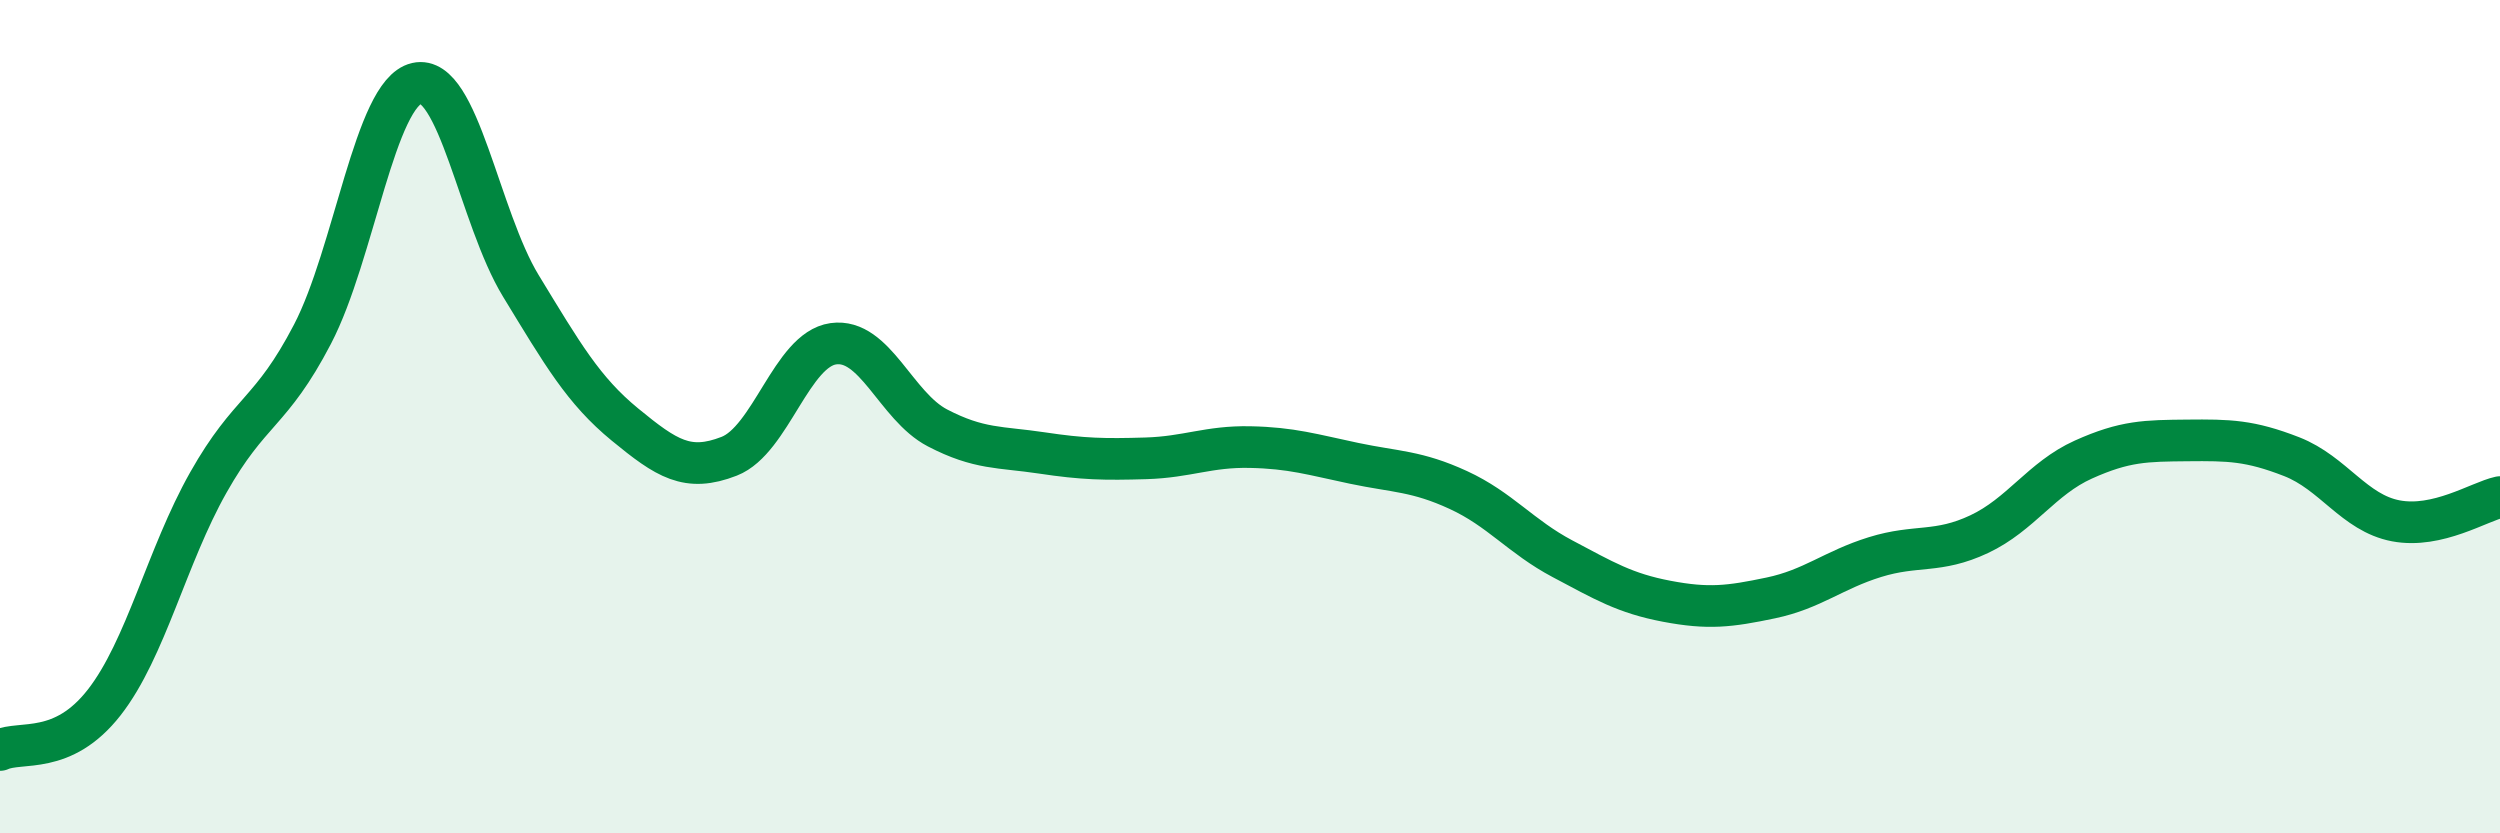
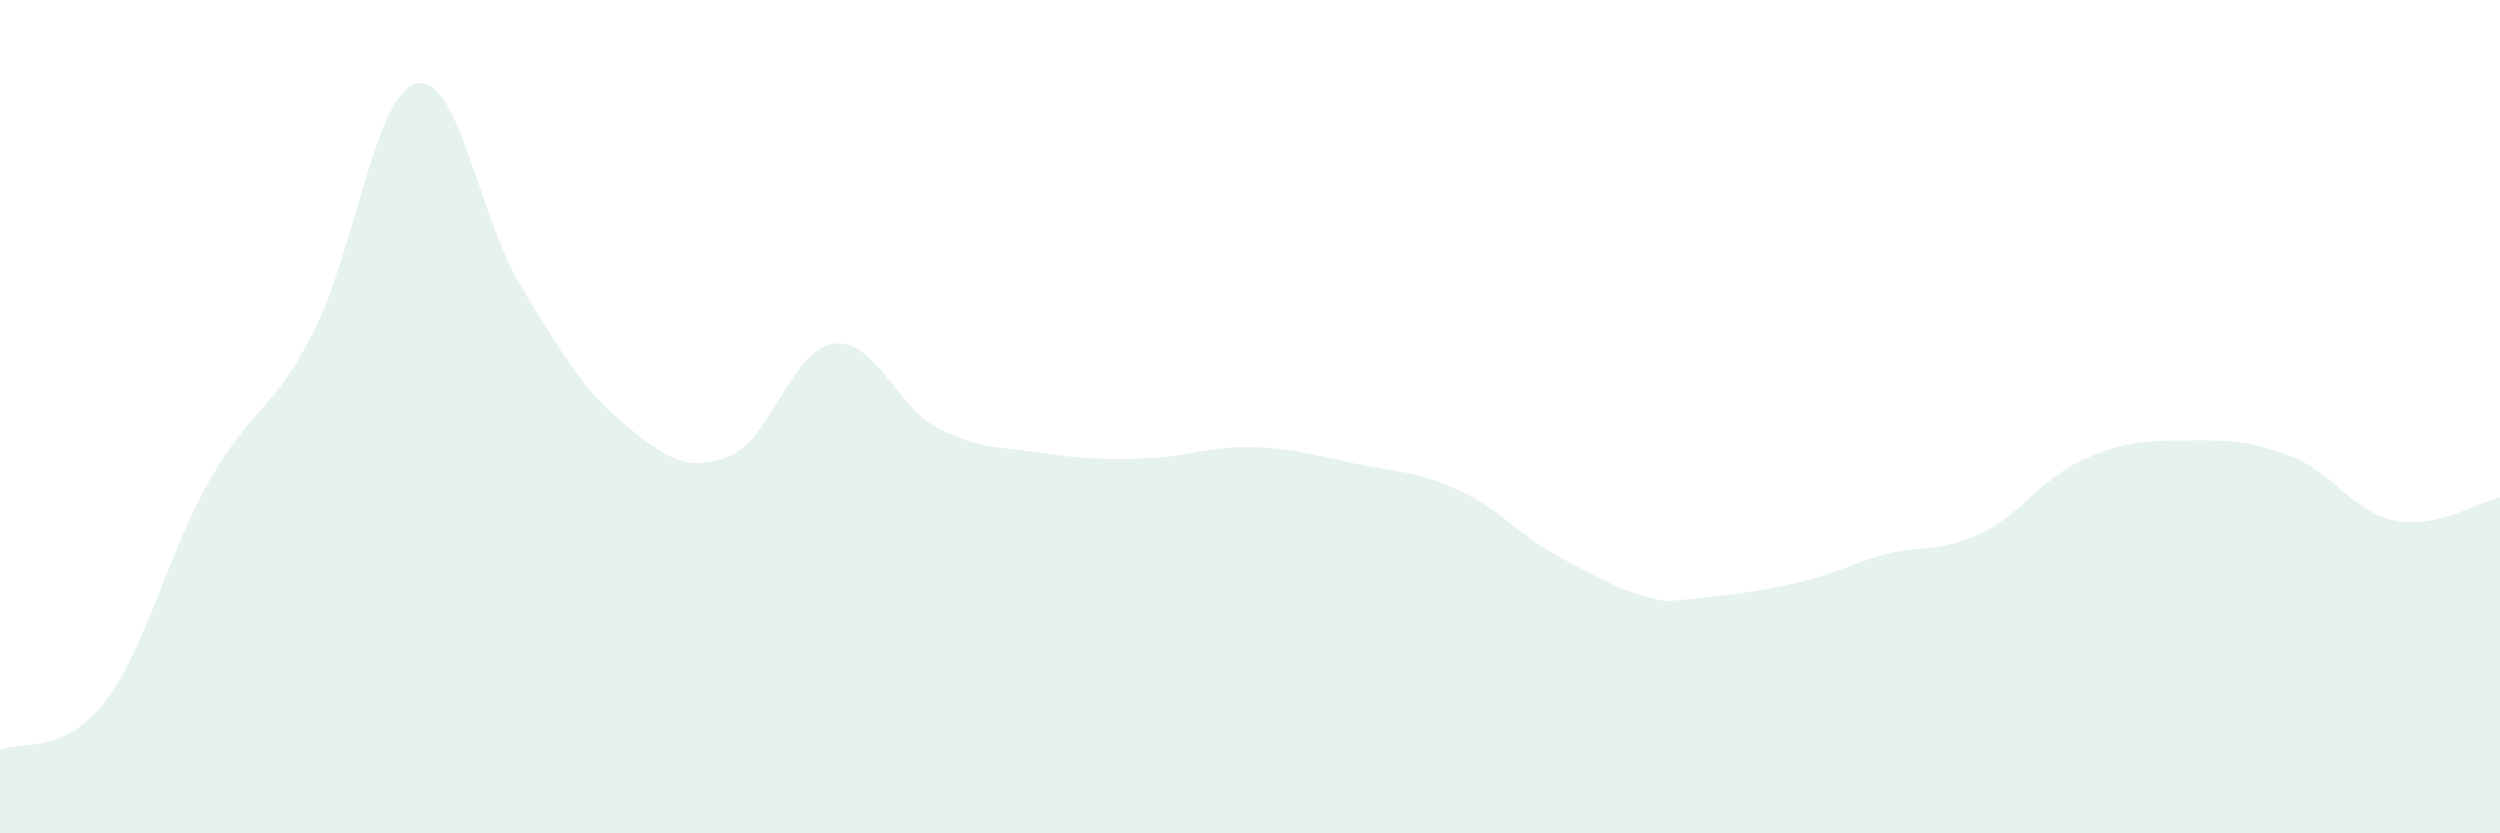
<svg xmlns="http://www.w3.org/2000/svg" width="60" height="20" viewBox="0 0 60 20">
-   <path d="M 0,18 C 0.5,17.77 1.5,18.14 2.5,16.86 C 3.5,15.58 4,13.35 5,11.58 C 6,9.81 6.5,9.94 7.5,8.02 C 8.5,6.1 9,2.23 10,2 C 11,1.77 11.5,5.22 12.5,6.86 C 13.5,8.5 14,9.37 15,10.19 C 16,11.01 16.5,11.34 17.5,10.95 C 18.5,10.56 19,8.39 20,8.25 C 21,8.11 21.5,9.75 22.5,10.27 C 23.5,10.79 24,10.72 25,10.87 C 26,11.02 26.5,11.03 27.5,11 C 28.5,10.97 29,10.71 30,10.73 C 31,10.75 31.5,10.91 32.5,11.12 C 33.5,11.33 34,11.3 35,11.76 C 36,12.22 36.5,12.88 37.5,13.41 C 38.5,13.94 39,14.24 40,14.43 C 41,14.62 41.5,14.56 42.5,14.35 C 43.5,14.14 44,13.68 45,13.37 C 46,13.06 46.5,13.29 47.5,12.82 C 48.5,12.35 49,11.48 50,11.03 C 51,10.58 51.5,10.58 52.5,10.57 C 53.5,10.56 54,10.57 55,10.96 C 56,11.35 56.5,12.31 57.5,12.5 C 58.5,12.69 59.5,12.04 60,11.93L60 20L0 20Z" fill="#008740" opacity="0.1" stroke-linecap="round" stroke-linejoin="round" />
-   <path d="M 0,18 C 0.5,17.77 1.5,18.14 2.5,16.86 C 3.5,15.58 4,13.35 5,11.58 C 6,9.81 6.5,9.94 7.5,8.02 C 8.5,6.1 9,2.23 10,2 C 11,1.77 11.5,5.22 12.5,6.86 C 13.5,8.5 14,9.37 15,10.19 C 16,11.01 16.5,11.34 17.5,10.95 C 18.5,10.56 19,8.39 20,8.25 C 21,8.11 21.5,9.75 22.5,10.27 C 23.5,10.79 24,10.72 25,10.87 C 26,11.02 26.5,11.03 27.5,11 C 28.5,10.97 29,10.71 30,10.73 C 31,10.75 31.5,10.91 32.5,11.12 C 33.5,11.33 34,11.3 35,11.76 C 36,12.22 36.5,12.88 37.5,13.41 C 38.5,13.94 39,14.24 40,14.43 C 41,14.62 41.5,14.56 42.5,14.35 C 43.5,14.14 44,13.68 45,13.37 C 46,13.06 46.5,13.29 47.5,12.82 C 48.5,12.35 49,11.48 50,11.03 C 51,10.58 51.5,10.58 52.5,10.57 C 53.5,10.56 54,10.57 55,10.96 C 56,11.35 56.5,12.31 57.5,12.5 C 58.5,12.69 59.5,12.04 60,11.93" stroke="#008740" stroke-width="1" fill="none" stroke-linecap="round" stroke-linejoin="round" />
+   <path d="M 0,18 C 0.5,17.77 1.5,18.14 2.5,16.86 C 3.5,15.58 4,13.35 5,11.58 C 6,9.81 6.5,9.94 7.5,8.02 C 8.5,6.1 9,2.23 10,2 C 11,1.77 11.5,5.22 12.5,6.86 C 13.5,8.5 14,9.37 15,10.19 C 16,11.01 16.5,11.34 17.5,10.95 C 18.5,10.56 19,8.39 20,8.25 C 21,8.11 21.5,9.75 22.5,10.27 C 23.5,10.79 24,10.72 25,10.87 C 26,11.02 26.5,11.03 27.5,11 C 28.5,10.97 29,10.71 30,10.73 C 31,10.75 31.5,10.91 32.5,11.12 C 33.5,11.33 34,11.3 35,11.76 C 36,12.22 36.5,12.88 37.5,13.41 C 38.5,13.94 39,14.24 40,14.43 C 43.5,14.14 44,13.68 45,13.37 C 46,13.06 46.5,13.29 47.5,12.82 C 48.5,12.35 49,11.48 50,11.03 C 51,10.58 51.5,10.58 52.5,10.57 C 53.5,10.56 54,10.57 55,10.96 C 56,11.35 56.5,12.31 57.5,12.5 C 58.5,12.69 59.5,12.04 60,11.93L60 20L0 20Z" fill="#008740" opacity="0.1" stroke-linecap="round" stroke-linejoin="round" />
</svg>